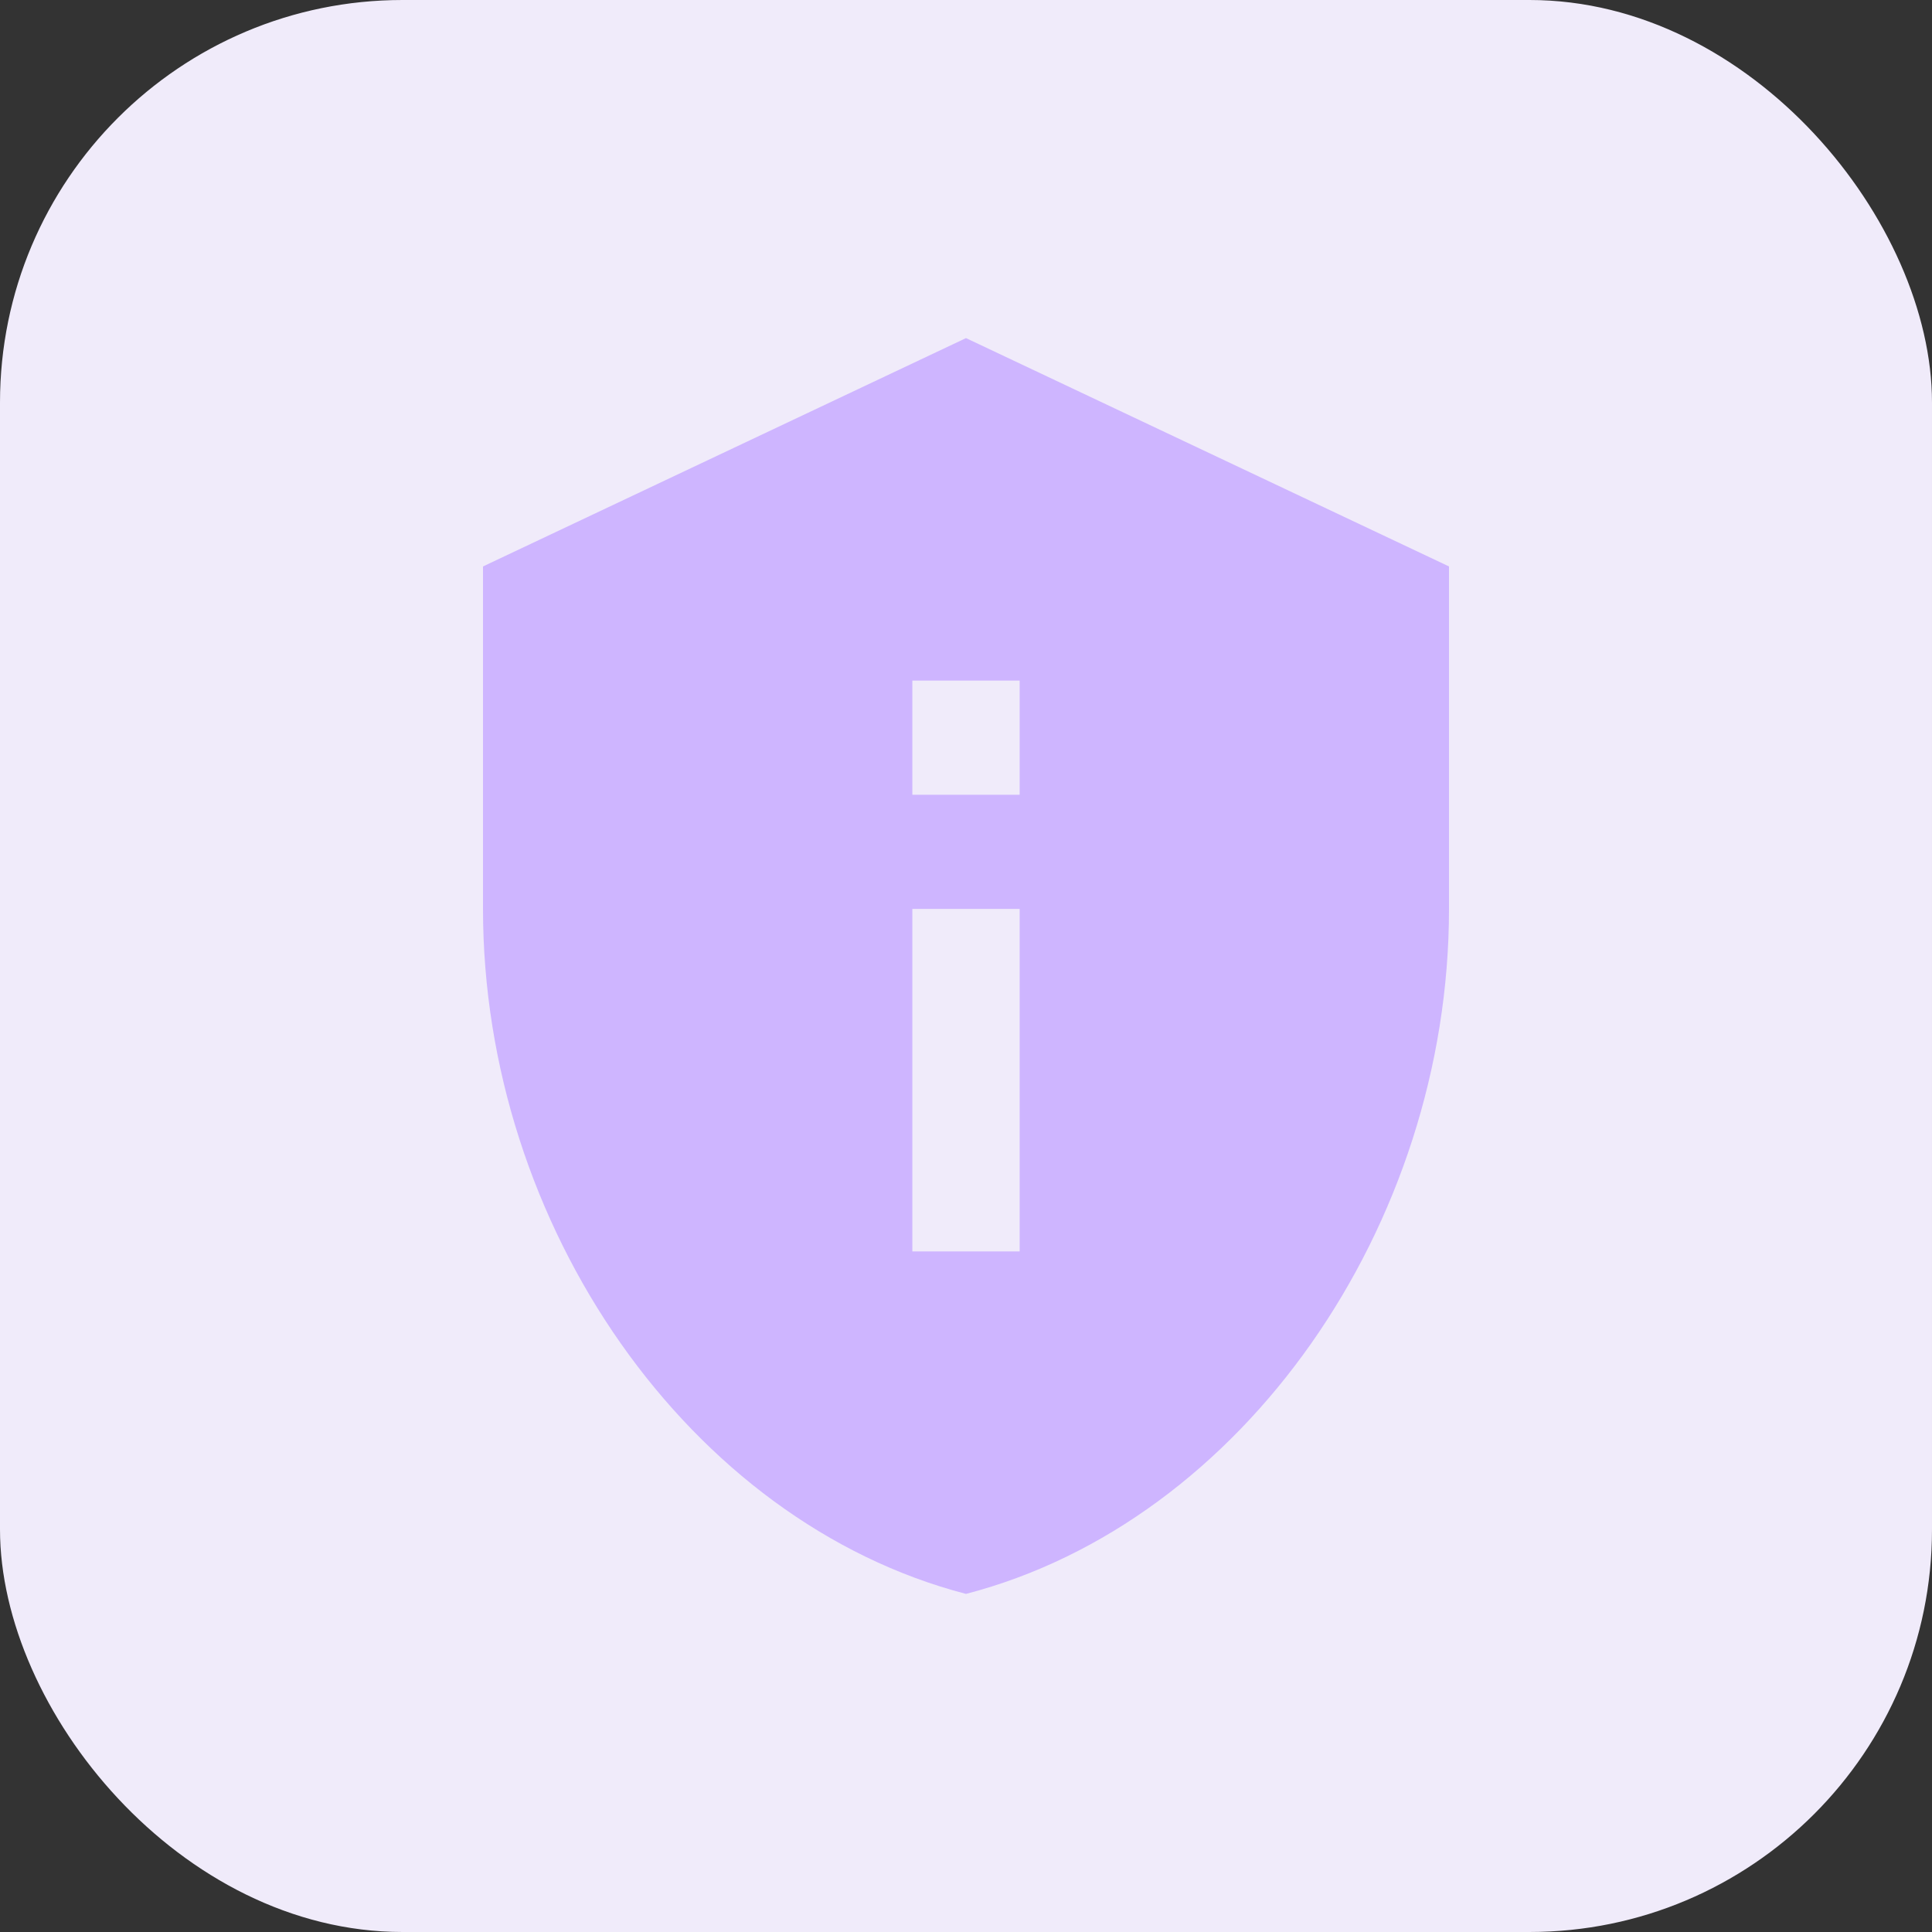
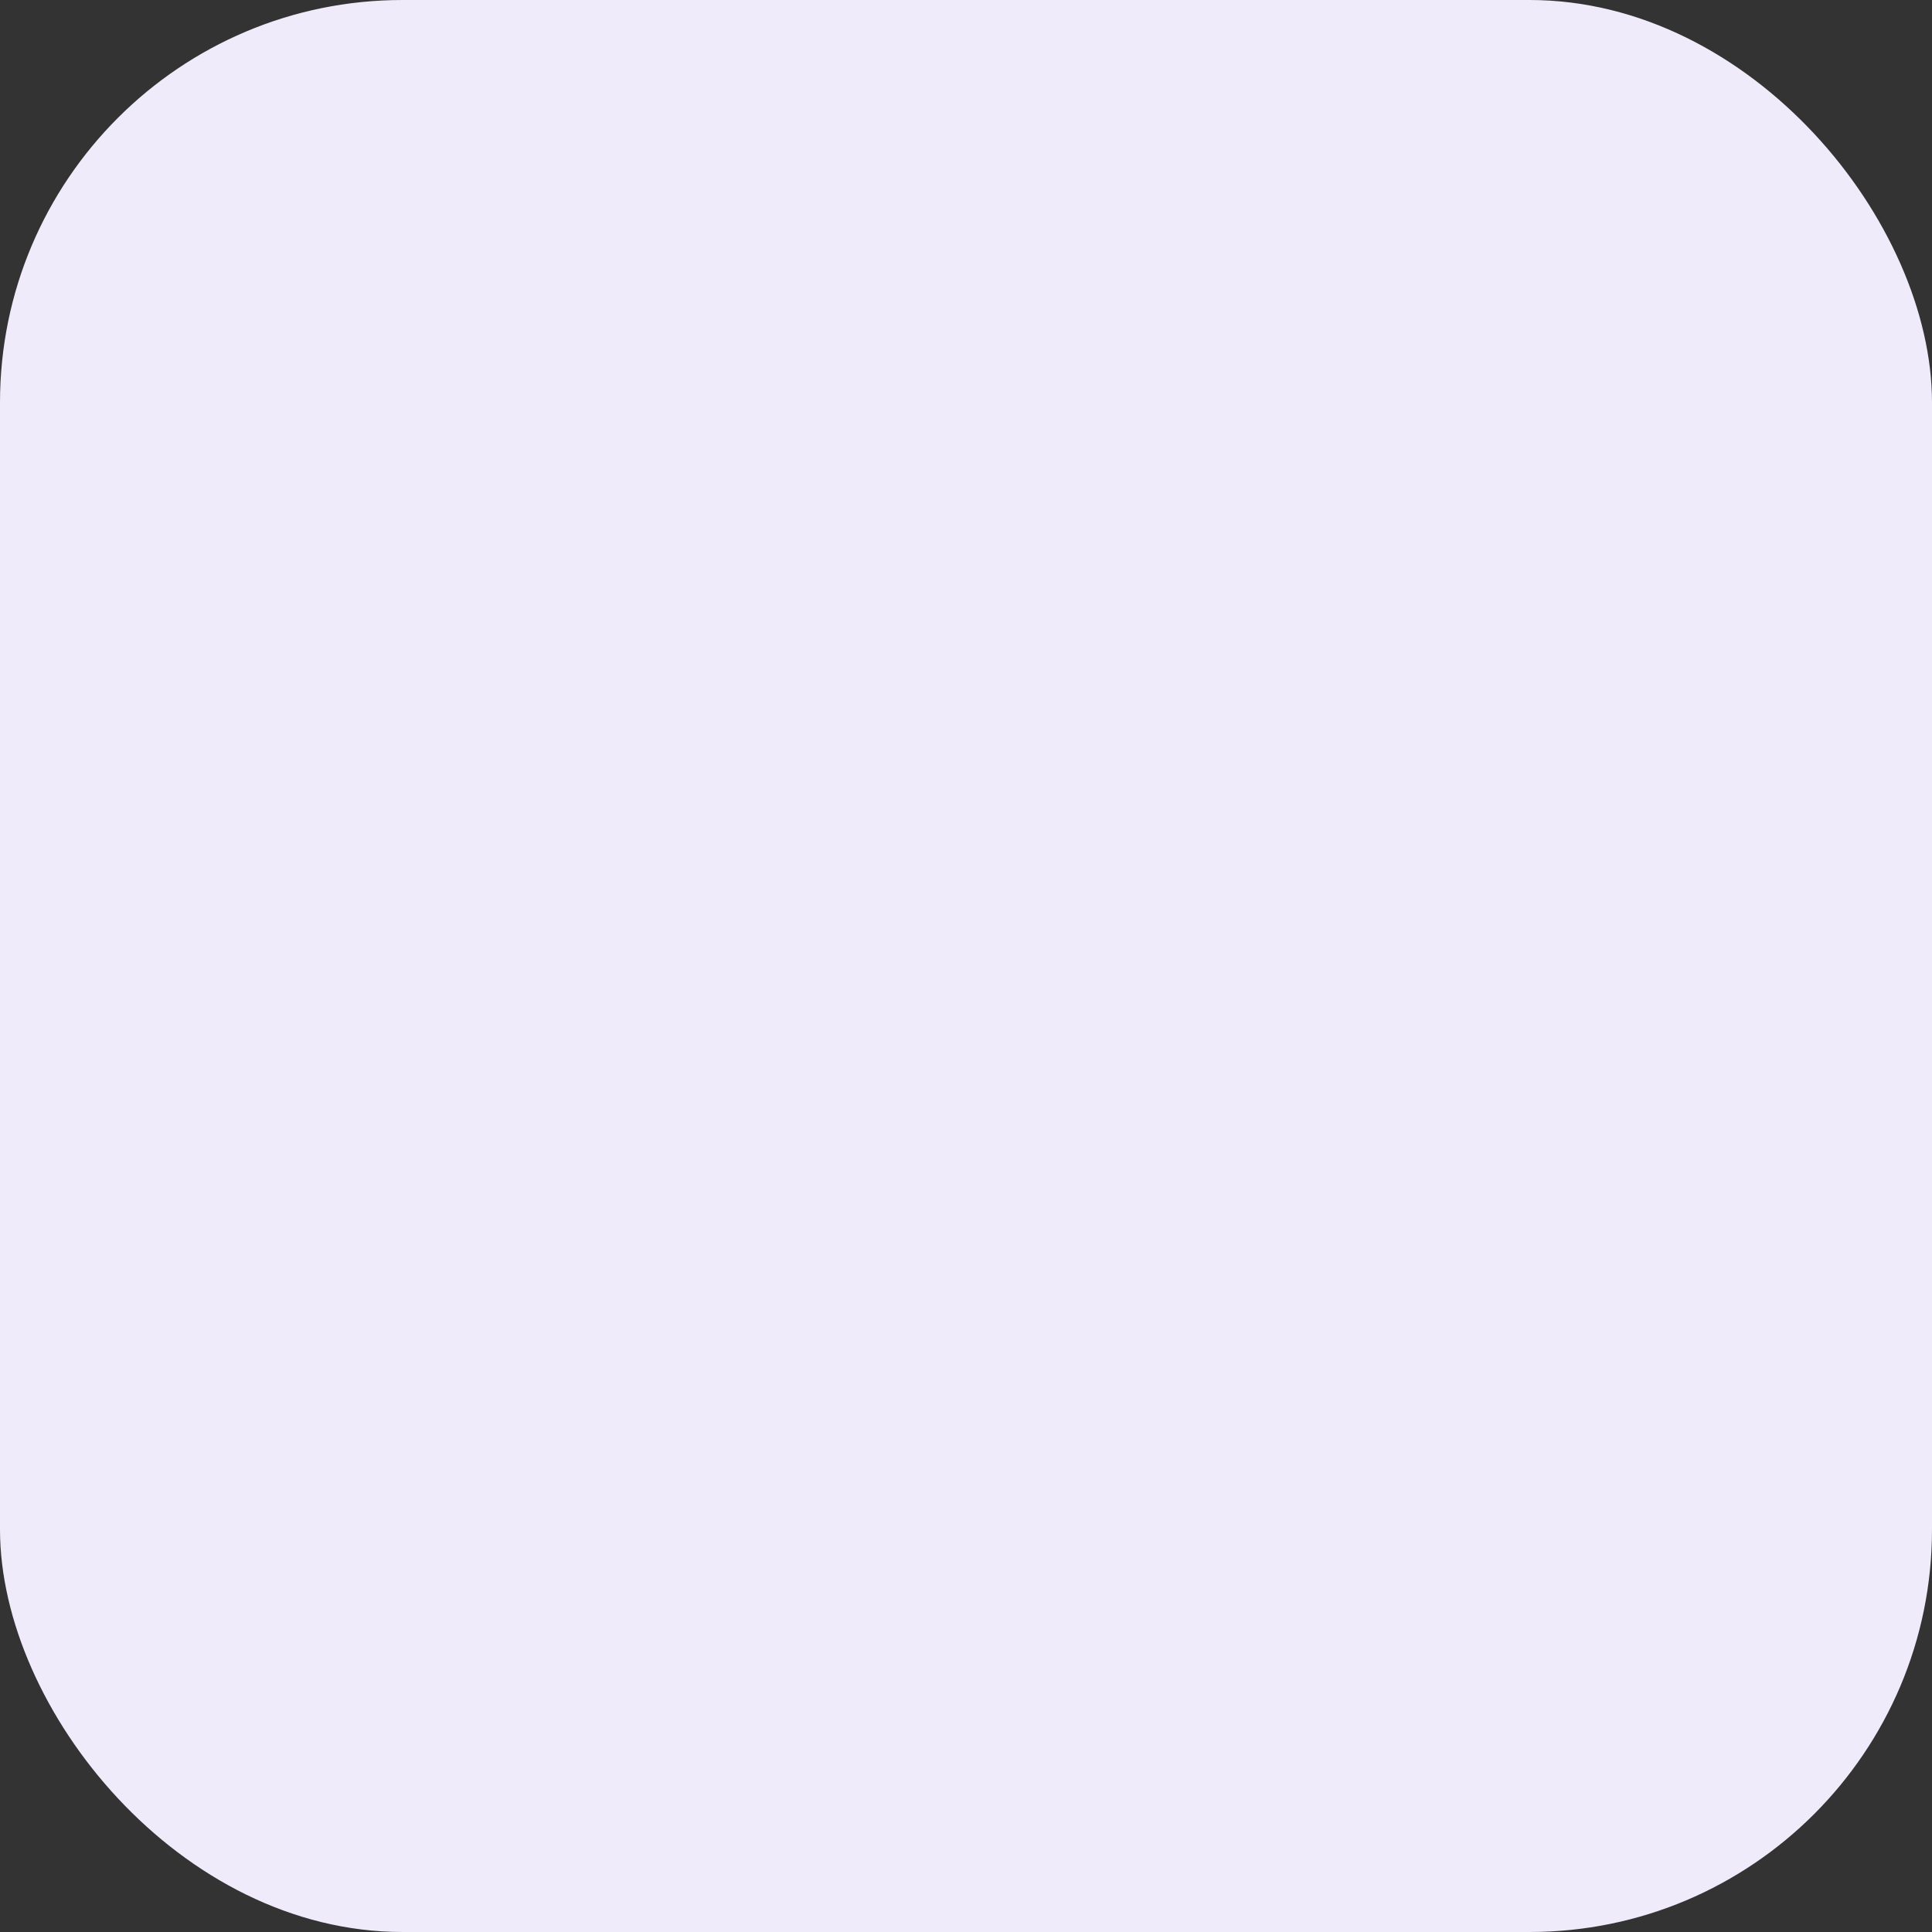
<svg xmlns="http://www.w3.org/2000/svg" viewBox="0 0 48 48" width="48" height="48" fill="none" customFrame="#000000">
  <rect x="0" y="0" width="48" height="48" fill="#333333" stroke="none" />
  <g id="组合 865">
    <rect id="矩形 830" width="48" height="48" x="0" y="0" rx="10" fill="rgb(240,235,250)" />
-     <path id="矢量 194" d="M24 8.4L12 14.073L12 22.582C12 30.453 17.12 37.813 24 39.6C30.88 37.813 36 30.453 36 22.582L36 14.073L24 8.4L24 8.4ZM22.667 16.909L25.333 16.909L25.333 19.745L22.667 19.745L22.667 16.909ZM22.667 22.582L25.333 22.582L25.333 31.091L22.667 31.091L22.667 22.582Z" fill="rgb(206,181,255)" fill-rule="nonzero" />
  </g>
</svg>